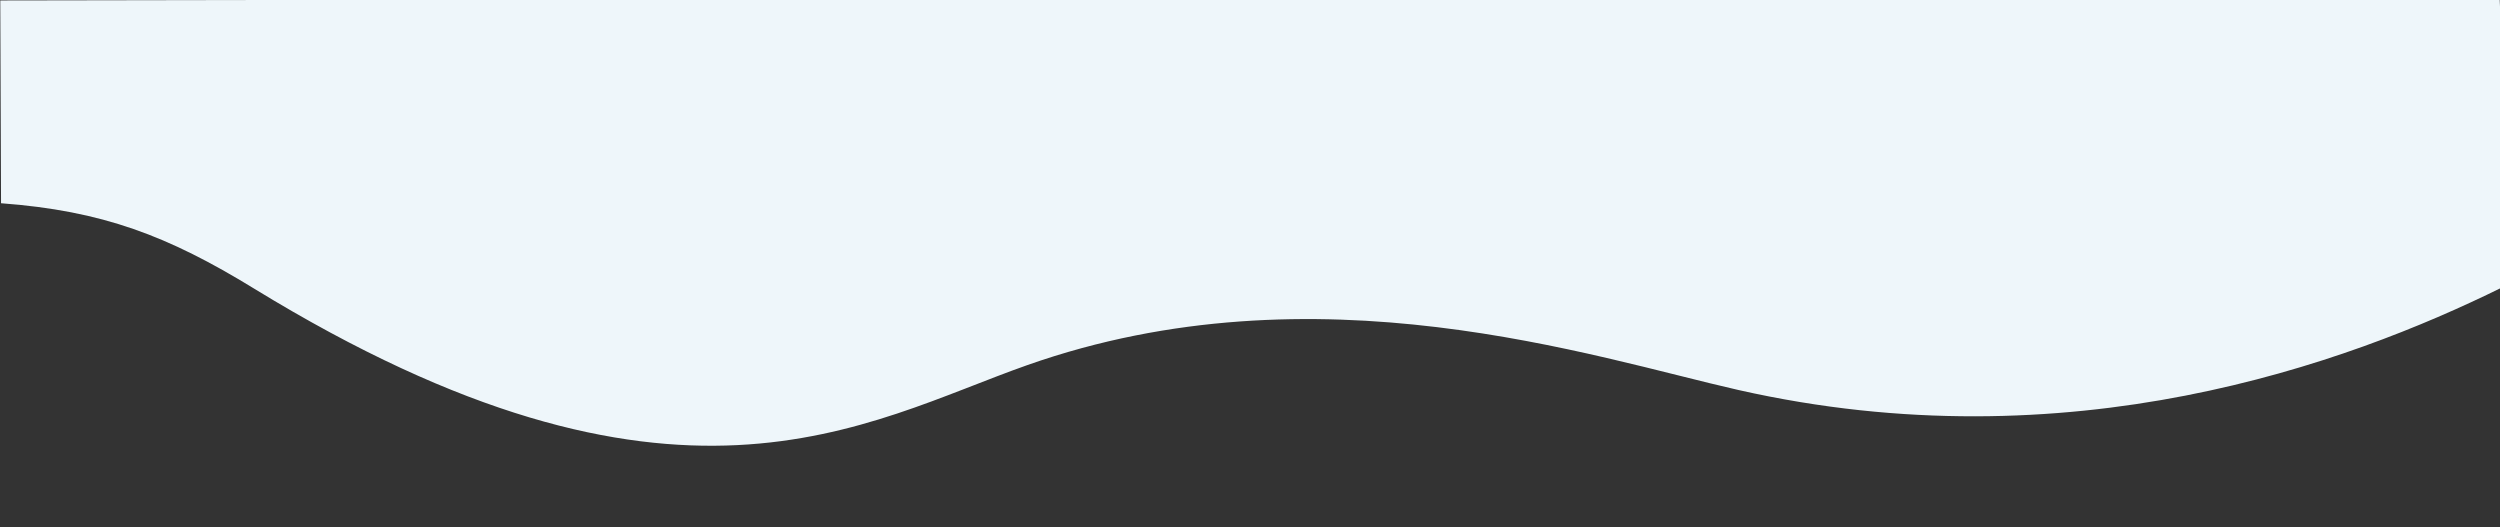
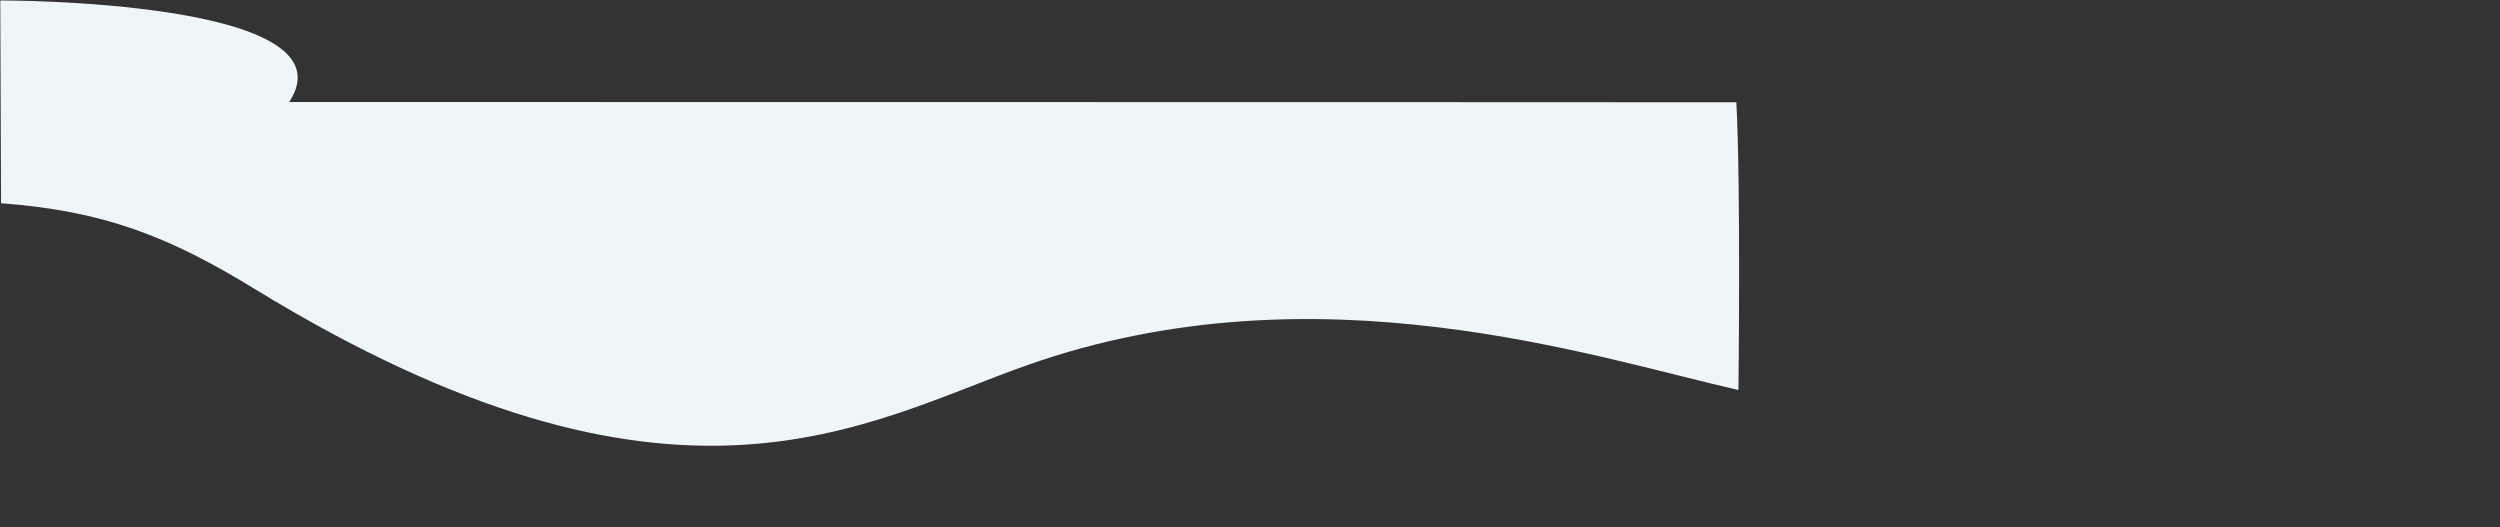
<svg xmlns="http://www.w3.org/2000/svg" version="1.1" id="Layer_1" x="0px" y="0px" viewBox="0 0 1684 355" style="enable-background:new 0 0 1684 355;" xml:space="preserve">
  <rect x="0" y="0" width="1684" height="355" fill="#333333" stroke="none" />
  <style type="text/css">
	.st0{fill:none;}
	.st1{clip-path:url(#SVGID_2_);}
	.st2{fill:url(#SVGID_3_);}
	.st3{opacity:0.2;fill:url(#SVGID_4_);}
	.st4{opacity:0.2;fill:url(#SVGID_5_);}
	.st5{opacity:0.57;}
	.st6{fill:none;stroke:url(#SVGID_6_);stroke-width:3;stroke-miterlimit:10;}
	.st7{fill:url(#SVGID_7_);}
	.st8{fill:url(#SVGID_8_);}
	.st9{fill:url(#SVGID_9_);}
	.st10{fill:#FFFFFF;}
	.st11{opacity:0.3;}
	.st12{fill:#A4CD5D;}
	.st13{fill:#E15162;}
	.st14{fill:#F5CE55;}
	.st15{fill:#8EC13A;}
	.st16{fill:none;stroke:#133F5D;stroke-width:0.5;stroke-linecap:round;stroke-linejoin:round;stroke-miterlimit:10;}
	.st17{opacity:0.5;fill:url(#SVGID_10_);}
	.st18{fill:url(#SVGID_11_);}
	.st19{fill:#B1D5F0;}
	.st20{opacity:0.2;fill:#FDFDFF;}
	
		.st21{fill-rule:evenodd;clip-rule:evenodd;fill:none;stroke:#133F5D;stroke-width:0.5;stroke-linecap:round;stroke-linejoin:round;stroke-miterlimit:10;}
	.st22{fill:url(#SVGID_12_);}
	.st23{fill:url(#SVGID_13_);}
	.st24{opacity:0.17;fill:url(#SVGID_14_);}
	.st25{opacity:0.17;fill:url(#SVGID_15_);}
	.st26{fill:#4194D4;}
	.st27{fill:#A8CF5E;}
	.st28{opacity:0.12;}
	.st29{fill:#4196D1;}
	.st30{clip-path:url(#SVGID_17_);}
	.st31{fill:url(#SVGID_18_);}
	.st32{opacity:0.2;fill:url(#SVGID_19_);}
	.st33{opacity:0.5;fill-rule:evenodd;clip-rule:evenodd;fill:url(#SVGID_20_);}
	.st34{opacity:0.3;fill-rule:evenodd;clip-rule:evenodd;fill:url(#SVGID_21_);}
	.st35{opacity:0.5;fill:#FFFFFF;}
	.st36{fill:url(#SVGID_22_);}
	.st37{fill:none;stroke:#FFFFFF;stroke-width:0.75;stroke-miterlimit:10;}
	.st38{fill:#4193CE;}
	.st39{fill:#A4CC5E;}
	.st40{fill-rule:evenodd;clip-rule:evenodd;fill:#020202;}
	.st41{fill-rule:evenodd;clip-rule:evenodd;fill:#FFFFFF;}
	.st42{fill-rule:evenodd;clip-rule:evenodd;fill:#55C4E4;}
	.st43{fill-rule:evenodd;clip-rule:evenodd;fill:#EA404A;}
	.st44{fill-rule:evenodd;clip-rule:evenodd;fill:#40B9E9;}
	.st45{fill-rule:evenodd;clip-rule:evenodd;fill:#EA3A4C;}
	.st46{fill-rule:evenodd;clip-rule:evenodd;fill:#5BC3E3;}
	.st47{fill-rule:evenodd;clip-rule:evenodd;fill:#FFC40A;}
	.st48{fill-rule:evenodd;clip-rule:evenodd;fill:#F9CA09;}
	.st49{fill-rule:evenodd;clip-rule:evenodd;fill:#FFC704;}
	.st50{fill-rule:evenodd;clip-rule:evenodd;fill:#FFCC0A;}
	.st51{fill-rule:evenodd;clip-rule:evenodd;fill:#F9D400;}
	.st52{fill-rule:evenodd;clip-rule:evenodd;fill:#F7CE07;}
	.st53{fill-rule:evenodd;clip-rule:evenodd;fill:#70BE80;}
	.st54{fill-rule:evenodd;clip-rule:evenodd;fill:#B22045;}
	.st55{fill-rule:evenodd;clip-rule:evenodd;fill:#D8284F;}
	.st56{fill-rule:evenodd;clip-rule:evenodd;fill:#E3354D;}
	.st57{fill-rule:evenodd;clip-rule:evenodd;fill:#DDB024;}
	.st58{fill-rule:evenodd;clip-rule:evenodd;fill:#64B883;}
	.st59{fill-rule:evenodd;clip-rule:evenodd;fill:#F2C716;}
	.st60{fill-rule:evenodd;clip-rule:evenodd;fill:#CF2252;}
	.st61{fill-rule:evenodd;clip-rule:evenodd;fill:#D32352;}
	.st62{fill-rule:evenodd;clip-rule:evenodd;fill:#54C4E7;}
	.st63{fill-rule:evenodd;clip-rule:evenodd;fill:#E83150;}
	.st64{fill-rule:evenodd;clip-rule:evenodd;fill:#E42D50;}
	.st65{fill-rule:evenodd;clip-rule:evenodd;fill:#E02E53;}
	.st66{fill-rule:evenodd;clip-rule:evenodd;fill:#37C1EE;}
	.st67{fill-rule:evenodd;clip-rule:evenodd;fill:#FFC015;}
	.st68{fill-rule:evenodd;clip-rule:evenodd;fill:#F6B813;}
	.st69{fill-rule:evenodd;clip-rule:evenodd;fill:#65B96A;}
	.st70{fill-rule:evenodd;clip-rule:evenodd;fill:#4BC3EA;}
	.st71{fill-rule:evenodd;clip-rule:evenodd;fill:#60B86C;}
	.st72{fill-rule:evenodd;clip-rule:evenodd;fill:#56B46D;}
	.st73{fill-rule:evenodd;clip-rule:evenodd;fill:#E8364E;}
	.st74{fill-rule:evenodd;clip-rule:evenodd;fill:#C42840;}
	.st75{fill-rule:evenodd;clip-rule:evenodd;fill:#CE2C3F;}
	.st76{fill-rule:evenodd;clip-rule:evenodd;fill:#CB2B3F;}
	.st77{fill-rule:evenodd;clip-rule:evenodd;fill:#D02F3F;}
	.st78{fill-rule:evenodd;clip-rule:evenodd;fill:#D3303F;}
	.st79{fill-rule:evenodd;clip-rule:evenodd;fill:#DC2754;}
	.st80{fill-rule:evenodd;clip-rule:evenodd;fill:#DA2955;}
	.st81{fill-rule:evenodd;clip-rule:evenodd;fill:#DEBA22;}
	.st82{fill-rule:evenodd;clip-rule:evenodd;fill:#BB2642;}
	.st83{fill:none;stroke:#FFFFFF;stroke-linecap:round;stroke-linejoin:round;stroke-miterlimit:10;}
	.st84{opacity:0.4;fill-rule:evenodd;clip-rule:evenodd;fill:#FFFFFF;enable-background:new    ;}
	.st85{fill:none;stroke:#A4CD5D;stroke-miterlimit:10;}
	.st86{fill:#A7CF5E;}
	.st87{opacity:0.2;fill-rule:evenodd;clip-rule:evenodd;fill:url(#SVGID_23_);}
	.st88{opacity:0.1;fill:#143F5D;}
	.st89{fill:#CEDFA0;stroke:#133F5D;stroke-width:0.5;stroke-linecap:round;stroke-linejoin:round;stroke-miterlimit:10;}
	.st90{fill:#85B9DD;stroke:#133F5D;stroke-width:0.5;stroke-linecap:round;stroke-linejoin:round;stroke-miterlimit:10;}
	.st91{fill:#D6E9F4;stroke:#133F5D;stroke-width:0.5;stroke-linecap:round;stroke-linejoin:round;stroke-miterlimit:10;}
	.st92{fill:#D6E9F4;}
	.st93{fill:#85B9DD;}
	.st94{opacity:0.2;fill-rule:evenodd;clip-rule:evenodd;fill:url(#SVGID_24_);}
	.st95{opacity:0.2;fill-rule:evenodd;clip-rule:evenodd;fill:url(#SVGID_25_);}
	.st96{opacity:0.2;fill-rule:evenodd;clip-rule:evenodd;fill:url(#SVGID_26_);}
	.st97{fill:#85B8DC;}
	.st98{fill:none;stroke:#133F5D;stroke-width:0.5;stroke-miterlimit:10;}
	.st99{fill:#97C1D5;stroke:#0E405D;stroke-width:0.5;stroke-miterlimit:10;}
	.st100{fill:#CFE1A1;}
	.st101{opacity:0.2;fill-rule:evenodd;clip-rule:evenodd;fill:url(#SVGID_27_);}
	.st102{fill:none;stroke:#13405D;stroke-width:0.5;}
	.st103{opacity:0.2;fill-rule:evenodd;clip-rule:evenodd;fill:url(#SVGID_28_);}
	.st104{fill:#CFE2A3;}
	.st105{fill:none;stroke:url(#SVGID_29_);stroke-width:4;}
	.st106{opacity:0.1;}
	.st107{fill:url(#SVGID_30_);}
	.st108{fill:url(#SVGID_31_);}
	.st109{fill:url(#SVGID_32_);}
	.st110{opacity:0.1;fill:#FFFFFF;}
	.st111{opacity:0.1;fill:#133F5D;}
	.st112{fill:#133F5D;}
	.st113{fill:#D4E5EF;}
	.st114{opacity:0.2;fill:url(#SVGID_33_);}
	.st115{opacity:0.7;fill:#ABD4E8;}
	.st116{opacity:0.3;fill:#FFFFFF;}
	.st117{opacity:0.502;fill:#D5E7F1;}
	.st118{opacity:0.4;fill:#FFFFFF;}
	.st119{opacity:0.502;fill:#FFFFFF;}
	.st120{opacity:0.502;fill:#E7EBEE;}
	.st121{opacity:0.502;}
	.st122{fill:url(#SVGID_34_);}
	.st123{opacity:0.8;}
	.st124{opacity:0.5;}
	.st125{fill:url(#SVGID_35_);}
	.st126{fill:url(#SVGID_36_);}
	.st127{fill:url(#SVGID_37_);}
	.st128{fill:url(#SVGID_38_);}
	.st129{fill:url(#SVGID_39_);}
	.st130{fill:url(#SVGID_40_);}
	.st131{fill:url(#SVGID_41_);}
	.st132{fill:url(#SVGID_42_);}
	.st133{fill:url(#SVGID_43_);}
	.st134{fill:url(#SVGID_44_);}
	.st135{fill:url(#SVGID_45_);}
	.st136{fill:url(#SVGID_46_);}
	.st137{fill:url(#SVGID_47_);}
	.st138{fill:url(#SVGID_48_);}
	.st139{fill:url(#SVGID_49_);}
	.st140{fill:url(#SVGID_50_);}
	.st141{fill:url(#SVGID_51_);}
	.st142{fill:url(#SVGID_52_);}
	.st143{fill:url(#SVGID_53_);}
	.st144{fill:url(#SVGID_54_);}
	.st145{fill:url(#SVGID_55_);}
	.st146{fill:url(#SVGID_56_);}
	.st147{fill:url(#SVGID_57_);}
	.st148{fill:url(#SVGID_58_);}
	.st149{fill:url(#SVGID_59_);}
	.st150{fill:url(#SVGID_60_);}
	.st151{fill:url(#SVGID_61_);}
	.st152{fill:url(#SVGID_62_);}
	.st153{fill:url(#SVGID_63_);}
	.st154{fill:url(#SVGID_64_);}
	.st155{fill:url(#SVGID_65_);}
	.st156{fill:url(#SVGID_66_);}
	.st157{fill:url(#SVGID_67_);}
	.st158{fill:url(#SVGID_68_);}
	.st159{fill:url(#SVGID_69_);}
	.st160{fill:url(#SVGID_70_);}
	.st161{fill:url(#SVGID_71_);}
	.st162{fill:url(#SVGID_72_);}
	.st163{fill:url(#SVGID_73_);}
	.st164{fill:url(#SVGID_74_);}
	.st165{fill:url(#SVGID_75_);}
	.st166{fill:url(#SVGID_76_);}
	.st167{fill:url(#SVGID_77_);}
	.st168{fill:url(#SVGID_78_);}
	.st169{fill:url(#SVGID_79_);}
	.st170{fill:url(#SVGID_80_);}
	.st171{fill:url(#SVGID_81_);}
	.st172{fill:url(#SVGID_82_);}
	.st173{fill:url(#SVGID_83_);}
	.st174{fill:url(#SVGID_84_);}
	.st175{fill:url(#SVGID_85_);}
	.st176{fill:url(#SVGID_86_);}
	.st177{fill:url(#SVGID_87_);}
	.st178{fill:url(#SVGID_88_);}
	.st179{fill:url(#SVGID_89_);}
	.st180{fill:url(#SVGID_90_);}
	.st181{fill:url(#SVGID_91_);}
	.st182{fill:url(#SVGID_92_);}
	.st183{fill:url(#SVGID_93_);}
	.st184{fill:url(#SVGID_94_);}
	.st185{clip-path:url(#SVGID_96_);}
	.st186{fill:url(#SVGID_97_);}
	.st187{enable-background:new    ;}
	.st188{fill:none;stroke:#12405D;stroke-width:0.5;stroke-linecap:round;stroke-linejoin:round;stroke-miterlimit:10;}
	.st189{opacity:0.353;fill:#78BDE8;}
	.st190{opacity:0.369;fill:#78BDE8;}
	.st191{opacity:0.502;fill:#89C0E8;}
	.st192{opacity:0.251;fill:#A3CE59;}
	.st193{opacity:0.502;fill:#3E95D1;}
	.st194{fill:#3E96D2;}
	.st195{opacity:0.502;fill:#78BDE8;}
	.st196{opacity:0.369;fill:#6AACD5;}
	.st197{opacity:0.502;fill:#A3CE59;}
	.st198{fill:url(#SVGID_100_);}
	.st199{fill:url(#SVGID_101_);}
	.st200{clip-path:url(#SVGID_103_);}
	.st201{fill:url(#SVGID_104_);}
	.st202{fill:#EEF6FA;}
	.st203{fill:#D7EBF4;}
	.st204{fill:#CDE7F1;}
	.st205{opacity:0.47;fill:#D7EBF4;}
	.st206{opacity:0.4;fill:#B1D5E8;}
	.st207{opacity:0.3;fill:#A9D05E;}
	.st208{opacity:0.2;fill:#FFFFFF;}
	.st209{opacity:0.4;fill-rule:evenodd;clip-rule:evenodd;fill:#B1D5E8;}
	
		.st210{opacity:0.5;fill:none;stroke:#FFFFFF;stroke-linecap:round;stroke-linejoin:round;stroke-miterlimit:10;stroke-dasharray:2;}
	.st211{opacity:0.5;fill:none;stroke:#FFFFFF;stroke-linecap:round;stroke-linejoin:round;stroke-miterlimit:10;}
	.st212{opacity:0.5;fill:#ED7790;}
	.st213{opacity:0.5;fill:#A9D05E;}
	
		.st214{fill-rule:evenodd;clip-rule:evenodd;fill:#A48782;stroke:#13405D;stroke-width:0.5;stroke-linecap:round;stroke-linejoin:round;stroke-miterlimit:10;}
	.st215{fill-rule:evenodd;clip-rule:evenodd;fill:#B9D87F;}
	.st216{fill-rule:evenodd;clip-rule:evenodd;fill:#EED3BC;}
	.st217{fill-rule:evenodd;clip-rule:evenodd;fill:#E9C5A7;}
	
		.st218{fill-rule:evenodd;clip-rule:evenodd;fill:none;stroke:#13405D;stroke-width:0.5;stroke-linecap:round;stroke-linejoin:round;stroke-miterlimit:10;}
	
		.st219{fill-rule:evenodd;clip-rule:evenodd;fill:#EED3BC;stroke:#13405D;stroke-width:0.5;stroke-linecap:round;stroke-linejoin:round;stroke-miterlimit:10;}
	.st220{fill:#BFC0C6;}
	.st221{fill:#4195D5;}
	.st222{fill:#4293CF;}
	.st223{fill:#90BFE2;}
	.st224{opacity:0.2;}
	.st225{fill:#F7DA7B;}
	.st226{fill:#FAE8AF;}
	.st227{fill:#A8CEE4;}
	.st228{fill:#C0DBEB;}
	.st229{opacity:0.75;fill:#D7E8F2;}
	.st230{opacity:0.4;fill:#84BADE;}
	.st231{fill:#D3E5EF;stroke:#133F5D;stroke-width:0.5;stroke-linecap:round;stroke-linejoin:round;}
	.st232{fill:#FFFFFF;stroke:#133F5D;stroke-width:0.5;stroke-linecap:round;stroke-linejoin:round;}
	.st233{fill:#D3E5EF;}
	.st234{opacity:0.1;fill:url(#SVGID_105_);}
	.st235{fill:none;stroke:#133F5D;stroke-miterlimit:10;}
	.st236{fill:#EAEAEA;}
	.st237{fill:url(#SVGID_106_);}
	.st238{fill:url(#SVGID_107_);}
	.st239{fill:url(#SVGID_108_);}
	.st240{fill:url(#SVGID_109_);}
	.st241{fill:#A2C16C;}
	.st242{fill:#C2D79F;}
	.st243{fill:#C0DBE9;}
	.st244{opacity:0.6;fill:#FFFFFF;}
	.st245{fill:url(#SVGID_110_);}
	.st246{opacity:0.502;fill:#6EB0DA;}
	.st247{fill:#EED3BC;}
	.st248{fill:#13405D;}
	.st249{fill:#E8C2A4;}
	.st250{fill:none;stroke:#13405D;stroke-width:0.5;stroke-miterlimit:10;}
	.st251{fill:#5A9FC5;}
	.st252{fill:#B9D9EE;}
	.st253{fill:none;stroke:#13405D;stroke-width:0.25;stroke-linecap:round;stroke-linejoin:round;stroke-miterlimit:10;}
	.st254{fill:none;stroke:#13405D;stroke-width:0.5;stroke-linecap:round;stroke-miterlimit:10;}
	.st255{fill:#A3CE59;}
	.st256{fill:#10415E;}
	.st257{opacity:0.1;fill:#13405D;}
	.st258{fill:none;stroke:#13405D;stroke-width:0.5;stroke-linecap:round;}
	.st259{fill:#D0DFE8;}
	.st260{fill:none;stroke:#14405D;stroke-width:0.5;stroke-linecap:round;stroke-linejoin:round;stroke-miterlimit:10;}
	.st261{fill:#F1F1F1;stroke:#14405D;stroke-width:0.5;stroke-linecap:round;stroke-linejoin:round;stroke-miterlimit:10;}
	.st262{opacity:0.4;fill:#86BBDE;}
	.st263{fill:#A5CDE4;}
	.st264{fill-rule:evenodd;clip-rule:evenodd;fill:#C5DEED;}
	.st265{fill-rule:evenodd;clip-rule:evenodd;fill:none;stroke:#FFFFFF;stroke-linecap:round;stroke-miterlimit:10;}
	.st266{fill-rule:evenodd;clip-rule:evenodd;fill:#CBE1EF;}
	.st267{fill:none;stroke:#FFFFFF;stroke-linecap:round;stroke-miterlimit:10;}
	.st268{fill:#B7D880;stroke:#113F5D;stroke-width:0.5;stroke-miterlimit:10;}
	.st269{fill:#99BE45;}
	.st270{fill-rule:evenodd;clip-rule:evenodd;fill:#B7D880;}
	.st271{fill-rule:evenodd;clip-rule:evenodd;fill:#99BE45;}
	.st272{opacity:0.1;fill-rule:evenodd;clip-rule:evenodd;fill:#133F5D;}
	.st273{fill:#D0E3A4;stroke:#10405D;stroke-width:0.5;stroke-miterlimit:10;}
	.st274{fill:#B9D87F;stroke:#10405D;stroke-width:0.5;stroke-linecap:round;stroke-linejoin:round;stroke-miterlimit:10;}
	.st275{fill:#E9D3BE;}
	.st276{fill:#E0BC9C;}
	.st277{fill:#093D5E;stroke:#10405D;stroke-width:0.5;stroke-linecap:round;stroke-linejoin:round;stroke-miterlimit:10;}
	.st278{fill:#E9D3BE;stroke:#133F5D;stroke-width:0.5;stroke-linecap:round;stroke-linejoin:round;stroke-miterlimit:10;}
	.st279{fill:#4299D4;}
	.st280{fill:#297EB8;}
	.st281{fill:#4299D4;stroke:#10405D;stroke-width:0.5;stroke-linecap:round;stroke-linejoin:round;stroke-miterlimit:10;}
	.st282{fill:#ADD6EA;stroke:#10405D;stroke-width:0.5;stroke-miterlimit:10;}
	.st283{opacity:0.3;fill:#4299D4;}
	.st284{fill:#FFFFFF;stroke:#11415E;stroke-width:0.5;stroke-linecap:round;stroke-linejoin:round;stroke-miterlimit:10;}
	.st285{fill:#D0E3A4;stroke:#10405D;stroke-width:0.5;stroke-linecap:round;stroke-linejoin:round;stroke-miterlimit:10;}
	.st286{fill:#A8D168;stroke:#10405D;stroke-width:0.5;stroke-linecap:round;stroke-linejoin:round;stroke-miterlimit:10;}
	.st287{fill:#F5D87A;}
	.st288{fill:#F7E6AC;}
	.st289{fill:#C7D997;}
	.st290{fill:#D9E3BB;}
	.st291{opacity:0.5;fill:#FFF8ED;}
	.st292{fill:url(#SVGID_111_);}
	.st293{opacity:0.17;fill:url(#SVGID_112_);}
	.st294{opacity:0.17;fill:url(#SVGID_113_);}
	.st295{clip-path:url(#SVGID_115_);}
	.st296{fill:url(#SVGID_116_);}
	.st297{opacity:0.2;fill:url(#SVGID_117_);}
	.st298{opacity:0.5;fill-rule:evenodd;clip-rule:evenodd;fill:url(#SVGID_118_);}
	.st299{opacity:0.3;fill-rule:evenodd;clip-rule:evenodd;fill:url(#SVGID_119_);}
	.st300{fill:url(#SVGID_120_);}
	.st301{opacity:0.96;}
	.st302{opacity:0.2;fill-rule:evenodd;clip-rule:evenodd;fill:url(#SVGID_121_);}
	.st303{opacity:0.2;fill-rule:evenodd;clip-rule:evenodd;fill:url(#SVGID_122_);}
	.st304{opacity:0.2;fill-rule:evenodd;clip-rule:evenodd;fill:url(#SVGID_123_);}
	.st305{opacity:0.2;fill-rule:evenodd;clip-rule:evenodd;fill:url(#SVGID_124_);}
	.st306{opacity:0.2;fill-rule:evenodd;clip-rule:evenodd;fill:url(#SVGID_125_);}
	.st307{opacity:0.2;fill-rule:evenodd;clip-rule:evenodd;fill:url(#SVGID_126_);}
	.st308{fill:none;stroke:url(#SVGID_127_);stroke-width:4;}
	.st309{fill:url(#SVGID_128_);}
	.st310{fill:url(#SVGID_129_);}
	.st311{fill:url(#SVGID_130_);}
	.st312{fill:url(#SVGID_131_);}
	.st313{fill:url(#XMLID_80_);}
	.st314{fill:#A7CCE2;}
	.st315{fill:url(#SVGID_132_);}
	.st316{fill:url(#SVGID_133_);}
	.st317{fill:#8C92B0;}
	.st318{opacity:0.2;fill:#13405D;}
	.st319{fill:#FEBFBF;}
	.st320{fill:url(#SVGID_134_);}
	.st321{opacity:0.4;}
	.st322{fill:url(#XMLID_122_);}
	.st323{fill:url(#XMLID_123_);}
	.st324{fill:url(#SVGID_135_);}
	.st325{fill:url(#SVGID_136_);}
	.st326{fill:url(#SVGID_137_);}
	.st327{fill:url(#SVGID_138_);}
	.st328{fill:url(#SVGID_139_);}
	.st329{fill:url(#SVGID_140_);}
	.st330{fill:url(#SVGID_141_);}
	.st331{fill:url(#SVGID_142_);}
	.st332{fill:url(#SVGID_143_);}
	.st333{fill:url(#SVGID_144_);}
	.st334{fill:url(#SVGID_145_);}
	.st335{fill:url(#SVGID_146_);}
	.st336{fill:url(#SVGID_147_);}
	.st337{fill:url(#SVGID_148_);}
	.st338{fill:url(#SVGID_149_);}
	.st339{fill:url(#SVGID_150_);}
	.st340{fill:url(#SVGID_151_);}
	.st341{fill:url(#SVGID_152_);}
	.st342{fill:url(#SVGID_153_);}
	.st343{fill:url(#SVGID_154_);}
	.st344{fill:url(#SVGID_155_);}
	.st345{fill:url(#SVGID_156_);}
	.st346{fill:url(#SVGID_157_);}
	.st347{fill:url(#SVGID_158_);}
	.st348{fill:url(#SVGID_159_);}
	.st349{fill:url(#SVGID_160_);}
	.st350{fill:url(#SVGID_161_);}
	.st351{fill:url(#SVGID_162_);}
	.st352{fill:url(#SVGID_163_);}
	.st353{fill:url(#SVGID_164_);}
	.st354{fill:url(#SVGID_165_);}
	.st355{fill:url(#SVGID_166_);}
	.st356{fill:url(#SVGID_167_);}
	.st357{fill:url(#SVGID_168_);}
	.st358{fill:url(#SVGID_169_);}
	.st359{fill:url(#SVGID_170_);}
	.st360{fill:url(#SVGID_171_);}
	.st361{fill:url(#SVGID_172_);}
	.st362{fill:url(#SVGID_173_);}
	.st363{fill:url(#SVGID_174_);}
	.st364{fill:url(#SVGID_175_);}
	.st365{fill:url(#SVGID_176_);}
	.st366{fill:url(#SVGID_177_);}
	.st367{fill:url(#SVGID_178_);}
	.st368{fill:url(#SVGID_179_);}
	.st369{fill:url(#SVGID_180_);}
	.st370{fill:url(#SVGID_181_);}
	.st371{fill:url(#SVGID_182_);}
	.st372{fill:url(#SVGID_183_);}
	.st373{fill:url(#SVGID_184_);}
	.st374{fill:url(#SVGID_185_);}
	.st375{fill:url(#SVGID_186_);}
	.st376{fill:url(#SVGID_187_);}
	.st377{fill:url(#SVGID_188_);}
	.st378{fill:url(#SVGID_189_);}
	.st379{fill:url(#SVGID_190_);}
	.st380{fill:url(#SVGID_191_);}
	.st381{fill:url(#SVGID_192_);}
	.st382{fill:url(#SVGID_193_);}
	.st383{fill:url(#SVGID_194_);}
	.st384{clip-path:url(#SVGID_196_);}
	.st385{fill:url(#SVGID_197_);}
	.st386{fill:url(#SVGID_200_);}
	.st387{fill:url(#SVGID_201_);}
	.st388{opacity:0.2;fill:url(#SVGID_202_);}
	.st389{clip-path:url(#SVGID_204_);}
	.st390{fill:url(#SVGID_205_);}
	.st391{opacity:0.1;fill:url(#SVGID_206_);}
	.st392{fill:url(#SVGID_207_);}
	.st393{fill:url(#SVGID_208_);}
	.st394{fill:url(#SVGID_209_);}
	.st395{fill:url(#SVGID_210_);}
	.st396{fill:url(#SVGID_211_);}
	.st397{fill:url(#SVGID_212_);}
	.st398{fill:url(#SVGID_213_);}
	.st399{fill:url(#SVGID_214_);}
	.st400{fill:url(#SVGID_215_);}
	.st401{opacity:0.17;fill:url(#SVGID_216_);}
	.st402{opacity:0.17;fill:url(#SVGID_217_);}
	.st403{clip-path:url(#SVGID_219_);}
	.st404{fill:url(#SVGID_220_);}
	.st405{opacity:0.2;fill:url(#SVGID_221_);}
	.st406{opacity:0.5;fill-rule:evenodd;clip-rule:evenodd;fill:url(#SVGID_222_);}
	.st407{fill:url(#SVGID_223_);}
	.st408{fill:url(#SVGID_224_);}
	.st409{fill:url(#SVGID_225_);}
	.st410{fill:url(#SVGID_226_);}
	.st411{fill:url(#SVGID_227_);}
	.st412{fill:url(#XMLID_124_);}
	.st413{fill:url(#SVGID_228_);}
	.st414{fill:url(#SVGID_229_);}
	.st415{fill:url(#SVGID_230_);}
	.st416{fill:none;stroke:#FFFFFF;stroke-miterlimit:10;}
	.st417{fill:url(#XMLID_125_);}
	.st418{fill:url(#XMLID_126_);}
	.st419{fill:url(#SVGID_231_);}
	.st420{fill:url(#SVGID_232_);}
	.st421{fill:url(#SVGID_233_);}
	.st422{fill:url(#SVGID_234_);}
	.st423{fill:url(#SVGID_235_);}
	.st424{fill:url(#SVGID_236_);}
	.st425{fill:url(#SVGID_237_);}
	.st426{fill:url(#SVGID_238_);}
	.st427{fill:url(#SVGID_239_);}
	.st428{fill:url(#SVGID_240_);}
	.st429{fill:url(#SVGID_241_);}
	.st430{fill:url(#SVGID_242_);}
	.st431{fill:url(#SVGID_243_);}
	.st432{fill:url(#SVGID_244_);}
	.st433{fill:url(#SVGID_245_);}
	.st434{fill:url(#SVGID_246_);}
	.st435{fill:url(#SVGID_247_);}
	.st436{fill:url(#SVGID_248_);}
	.st437{fill:url(#SVGID_249_);}
	.st438{fill:url(#SVGID_250_);}
	.st439{fill:url(#SVGID_251_);}
	.st440{fill:url(#SVGID_252_);}
	.st441{fill:url(#SVGID_253_);}
	.st442{fill:url(#SVGID_254_);}
	.st443{fill:url(#SVGID_255_);}
	.st444{fill:url(#SVGID_256_);}
	.st445{fill:url(#SVGID_257_);}
	.st446{fill:url(#SVGID_258_);}
	.st447{fill:url(#SVGID_259_);}
	.st448{fill:url(#SVGID_260_);}
	.st449{fill:url(#SVGID_261_);}
	.st450{fill:url(#SVGID_262_);}
	.st451{fill:url(#SVGID_263_);}
	.st452{fill:url(#SVGID_264_);}
	.st453{fill:url(#SVGID_265_);}
	.st454{fill:url(#SVGID_266_);}
	.st455{fill:url(#SVGID_267_);}
	.st456{fill:url(#SVGID_268_);}
	.st457{fill:url(#SVGID_269_);}
	.st458{fill:url(#SVGID_270_);}
	.st459{fill:url(#SVGID_271_);}
	.st460{fill:url(#SVGID_272_);}
	.st461{fill:url(#SVGID_273_);}
	.st462{fill:url(#SVGID_274_);}
	.st463{fill:url(#SVGID_275_);}
	.st464{fill:url(#SVGID_276_);}
	.st465{fill:url(#SVGID_277_);}
	.st466{fill:url(#SVGID_278_);}
	.st467{fill:url(#SVGID_279_);}
	.st468{fill:url(#SVGID_280_);}
	.st469{fill:url(#SVGID_281_);}
	.st470{fill:url(#SVGID_282_);}
	.st471{fill:url(#SVGID_283_);}
	.st472{fill:url(#SVGID_284_);}
	.st473{fill:url(#SVGID_285_);}
	.st474{fill:url(#SVGID_286_);}
	.st475{fill:url(#SVGID_287_);}
	.st476{fill:url(#SVGID_288_);}
	.st477{fill:url(#SVGID_289_);}
	.st478{fill:url(#SVGID_290_);}
	.st479{clip-path:url(#SVGID_292_);}
	.st480{fill:url(#SVGID_293_);}
	.st481{fill:url(#SVGID_296_);}
	.st482{fill:url(#SVGID_297_);}
	.st483{opacity:0.2;fill:url(#SVGID_298_);}
	.st484{fill:url(#SVGID_299_);}
	.st485{fill:url(#SVGID_300_);}
	.st486{fill:url(#SVGID_301_);}
	.st487{fill:url(#SVGID_302_);}
	.st488{fill:url(#SVGID_303_);}
	.st489{fill:url(#SVGID_304_);}
	.st490{fill:url(#SVGID_305_);}
	.st491{fill:url(#SVGID_306_);}
	.st492{fill:url(#SVGID_307_);}
	.st493{fill:url(#SVGID_308_);}
	.st494{fill:url(#SVGID_309_);}
	.st495{fill:url(#SVGID_310_);}
	.st496{fill:url(#SVGID_311_);}
	.st497{fill:url(#SVGID_312_);}
	.st498{fill:url(#SVGID_313_);}
	.st499{fill:url(#SVGID_314_);}
	.st500{fill:url(#SVGID_315_);}
	.st501{fill:url(#SVGID_316_);}
	.st502{fill:url(#SVGID_317_);}
	.st503{fill:url(#SVGID_318_);}
	.st504{fill:url(#SVGID_319_);}
	.st505{fill:url(#SVGID_320_);}
	.st506{fill:url(#SVGID_321_);}
	.st507{fill:url(#SVGID_322_);}
	.st508{fill:url(#SVGID_323_);}
	.st509{fill:url(#SVGID_324_);}
	.st510{fill:url(#SVGID_325_);}
	.st511{fill:url(#SVGID_326_);}
	.st512{fill:url(#SVGID_327_);}
	.st513{fill:url(#SVGID_328_);}
	.st514{fill:url(#SVGID_329_);}
	.st515{fill:url(#SVGID_330_);}
	.st516{fill:url(#SVGID_331_);}
	.st517{fill:url(#SVGID_332_);}
	.st518{fill:url(#SVGID_333_);}
	.st519{fill:url(#SVGID_334_);}
	.st520{fill:url(#SVGID_335_);}
	.st521{fill:url(#SVGID_336_);}
	.st522{fill:url(#SVGID_337_);}
	.st523{fill:url(#SVGID_338_);}
	.st524{fill:url(#SVGID_339_);}
	.st525{fill:url(#SVGID_340_);}
	.st526{fill:url(#SVGID_341_);}
	.st527{fill:url(#SVGID_342_);}
	.st528{fill:url(#SVGID_343_);}
	.st529{fill:url(#SVGID_344_);}
	.st530{fill:url(#SVGID_345_);}
	.st531{fill:url(#SVGID_346_);}
	.st532{fill:url(#SVGID_347_);}
	.st533{fill:url(#SVGID_348_);}
	.st534{fill:url(#SVGID_349_);}
	.st535{fill:url(#SVGID_350_);}
	.st536{fill:url(#SVGID_351_);}
	.st537{fill:url(#SVGID_352_);}
	.st538{fill:url(#SVGID_353_);}
	.st539{fill:url(#SVGID_354_);}
	.st540{fill:url(#SVGID_355_);}
	.st541{fill:url(#SVGID_356_);}
	.st542{fill:url(#SVGID_357_);}
	.st543{fill:url(#SVGID_358_);}
	.st544{clip-path:url(#SVGID_360_);}
	.st545{fill:url(#SVGID_361_);}
	.st546{fill:url(#SVGID_364_);}
	.st547{fill:url(#SVGID_365_);}
	.st548{opacity:0.2;fill:url(#SVGID_366_);}
	.st549{clip-path:url(#SVGID_368_);}
	.st550{fill:url(#SVGID_369_);}
	.st551{opacity:0.1;fill:url(#SVGID_370_);}
	.st552{fill:url(#SVGID_371_);}
	.st553{fill:url(#SVGID_372_);}
	.st554{fill:url(#SVGID_373_);}
	.st555{fill:url(#SVGID_374_);}
	.st556{fill:url(#SVGID_375_);}
	.st557{fill:url(#SVGID_376_);}
	.st558{fill:url(#SVGID_377_);}
	.st559{fill:url(#SVGID_378_);}
	.st560{opacity:0.2;fill-rule:evenodd;clip-rule:evenodd;fill:url(#SVGID_379_);}
	.st561{opacity:0.2;fill-rule:evenodd;clip-rule:evenodd;fill:url(#SVGID_380_);}
	.st562{opacity:0.2;fill-rule:evenodd;clip-rule:evenodd;fill:url(#SVGID_381_);}
	.st563{opacity:0.2;fill-rule:evenodd;clip-rule:evenodd;fill:url(#SVGID_382_);}
	.st564{opacity:0.2;fill-rule:evenodd;clip-rule:evenodd;fill:url(#SVGID_383_);}
	.st565{opacity:0.2;fill-rule:evenodd;clip-rule:evenodd;fill:url(#SVGID_384_);}
	.st566{opacity:0.2;fill-rule:evenodd;clip-rule:evenodd;fill:url(#SVGID_385_);}
	.st567{opacity:0.2;fill-rule:evenodd;clip-rule:evenodd;fill:url(#SVGID_386_);}
	.st568{opacity:0.8;fill:url(#SVGID_387_);stroke:url(#SVGID_388_);stroke-miterlimit:10;}
	.st569{opacity:0.502;fill:url(#SVGID_389_);}
	.st570{fill:url(#SVGID_390_);}
	.st571{fill:url(#SVGID_391_);}
	.st572{fill:none;stroke:#133F5D;stroke-width:0.75;stroke-linecap:round;stroke-linejoin:round;stroke-miterlimit:10;}
	.st573{fill:none;stroke:#133F5D;stroke-width:0.25;stroke-linecap:round;stroke-linejoin:round;stroke-miterlimit:10;}
	.st574{opacity:0.12;fill:url(#SVGID_392_);}
	.st575{opacity:0.7;}
	.st576{fill:#ABD4E8;}
	.st577{fill:#89C0E8;}
	.st578{fill:url(#SVGID_393_);}
	
		.st579{opacity:0.7;fill:none;stroke:url(#SVGID_394_);stroke-width:4;stroke-linecap:round;stroke-linejoin:round;stroke-miterlimit:10;}
	.st580{fill:url(#SVGID_395_);}
	.st581{fill:url(#SVGID_396_);}
	.st582{fill:url(#SVGID_397_);}
	.st583{fill:url(#SVGID_398_);}
	.st584{fill:url(#SVGID_399_);}
	.st585{fill:url(#SVGID_400_);}
	.st586{fill:#1E292E;}
	.st587{opacity:0.7;fill:#FFFFFF;}
	.st588{opacity:0.7;fill:#89C0E8;}
	.st589{fill:url(#SVGID_401_);}
	.st590{fill:url(#SVGID_402_);}
	.st591{fill:url(#SVGID_403_);}
	.st592{fill:url(#SVGID_404_);}
	.st593{fill:url(#SVGID_405_);}
	.st594{fill:url(#SVGID_406_);}
	.st595{fill:url(#SVGID_407_);}
	.st596{fill:url(#SVGID_408_);}
	.st597{clip-path:url(#SVGID_410_);}
	.st598{opacity:0.1;clip-path:url(#SVGID_412_);fill:url(#SVGID_413_);}
	.st599{clip-path:url(#SVGID_412_);}
	.st600{clip-path:url(#SVGID_412_);fill:#FFFFFF;}
	.st601{clip-path:url(#SVGID_412_);fill:url(#SVGID_414_);}
	.st602{clip-path:url(#SVGID_412_);fill:url(#SVGID_415_);}
	.st603{clip-path:url(#SVGID_412_);fill:url(#SVGID_416_);}
	.st604{opacity:0.47;clip-path:url(#SVGID_412_);fill:#D7EBF4;}
	.st605{clip-path:url(#SVGID_412_);fill:#CDE7F1;}
	.st606{fill:url(#SVGID_417_);}
	.st607{fill:url(#SVGID_418_);}
	.st608{fill:url(#SVGID_419_);}
	.st609{fill:url(#SVGID_420_);}
	.st610{fill:url(#SVGID_421_);}
	.st611{fill:url(#SVGID_422_);}
	.st612{fill:url(#SVGID_423_);}
	.st613{fill:url(#SVGID_424_);}
	.st614{fill:url(#SVGID_425_);}
	.st615{fill:url(#XMLID_129_);}
	.st616{fill:url(#SVGID_426_);}
	.st617{fill:url(#SVGID_427_);}
	.st618{fill:url(#SVGID_428_);}
	.st619{fill:url(#XMLID_130_);}
	.st620{fill:url(#XMLID_131_);}
	.st621{opacity:0.2;fill-rule:evenodd;clip-rule:evenodd;fill:url(#SVGID_429_);}
	.st622{fill:url(#SVGID_430_);}
</style>
-   <path class="st202" d="M0.7,136.9c68.5,5.1,112.5,22,170.3,57.4c283.6,173.8,410.9,90.4,521.1,51.6c194.4-68.5,381.5-5.2,478.9,16.8  c222.5,50.3,409.1-17.2,514.2-69c0,0,1.7-135.5-1.4-193.8c0,0-275.8-0.2-974.8-0.2C240.3-0.3,0.2,0.3,0.2,0.3" />
+   <path class="st202" d="M0.7,136.9c68.5,5.1,112.5,22,170.3,57.4c283.6,173.8,410.9,90.4,521.1,51.6c194.4-68.5,381.5-5.2,478.9,16.8  c0,0,1.7-135.5-1.4-193.8c0,0-275.8-0.2-974.8-0.2C240.3-0.3,0.2,0.3,0.2,0.3" />
</svg>